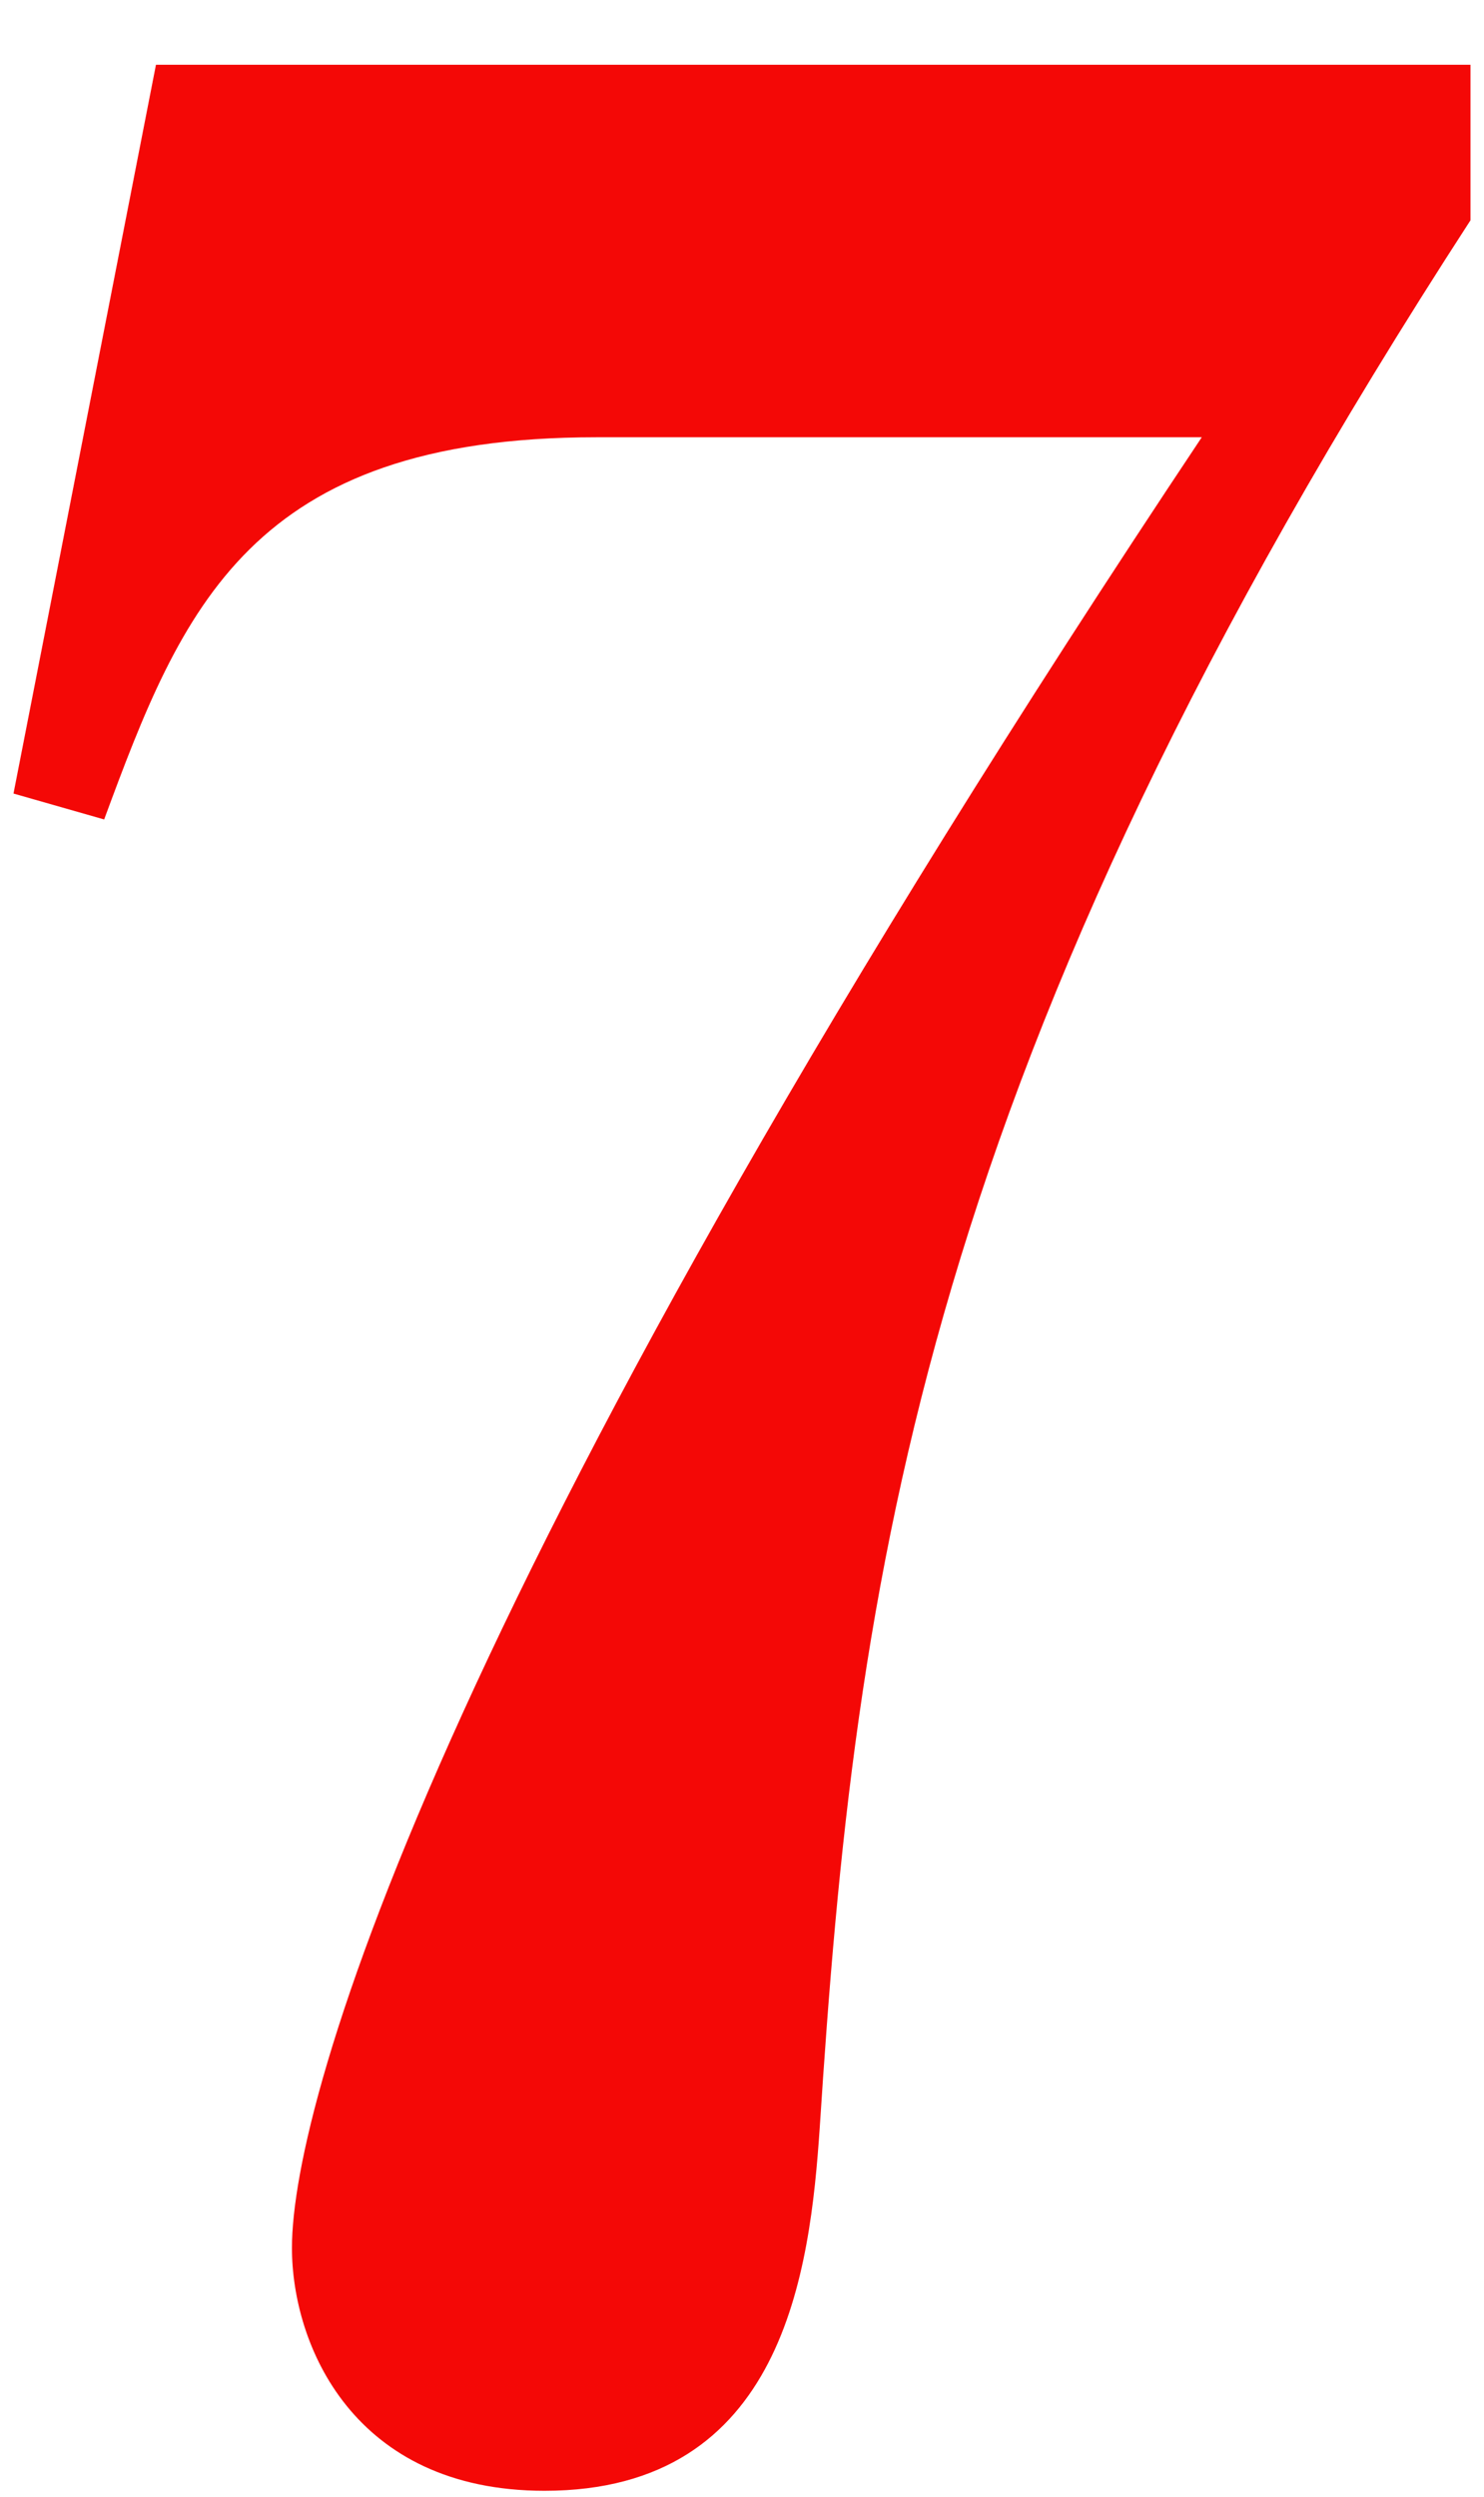
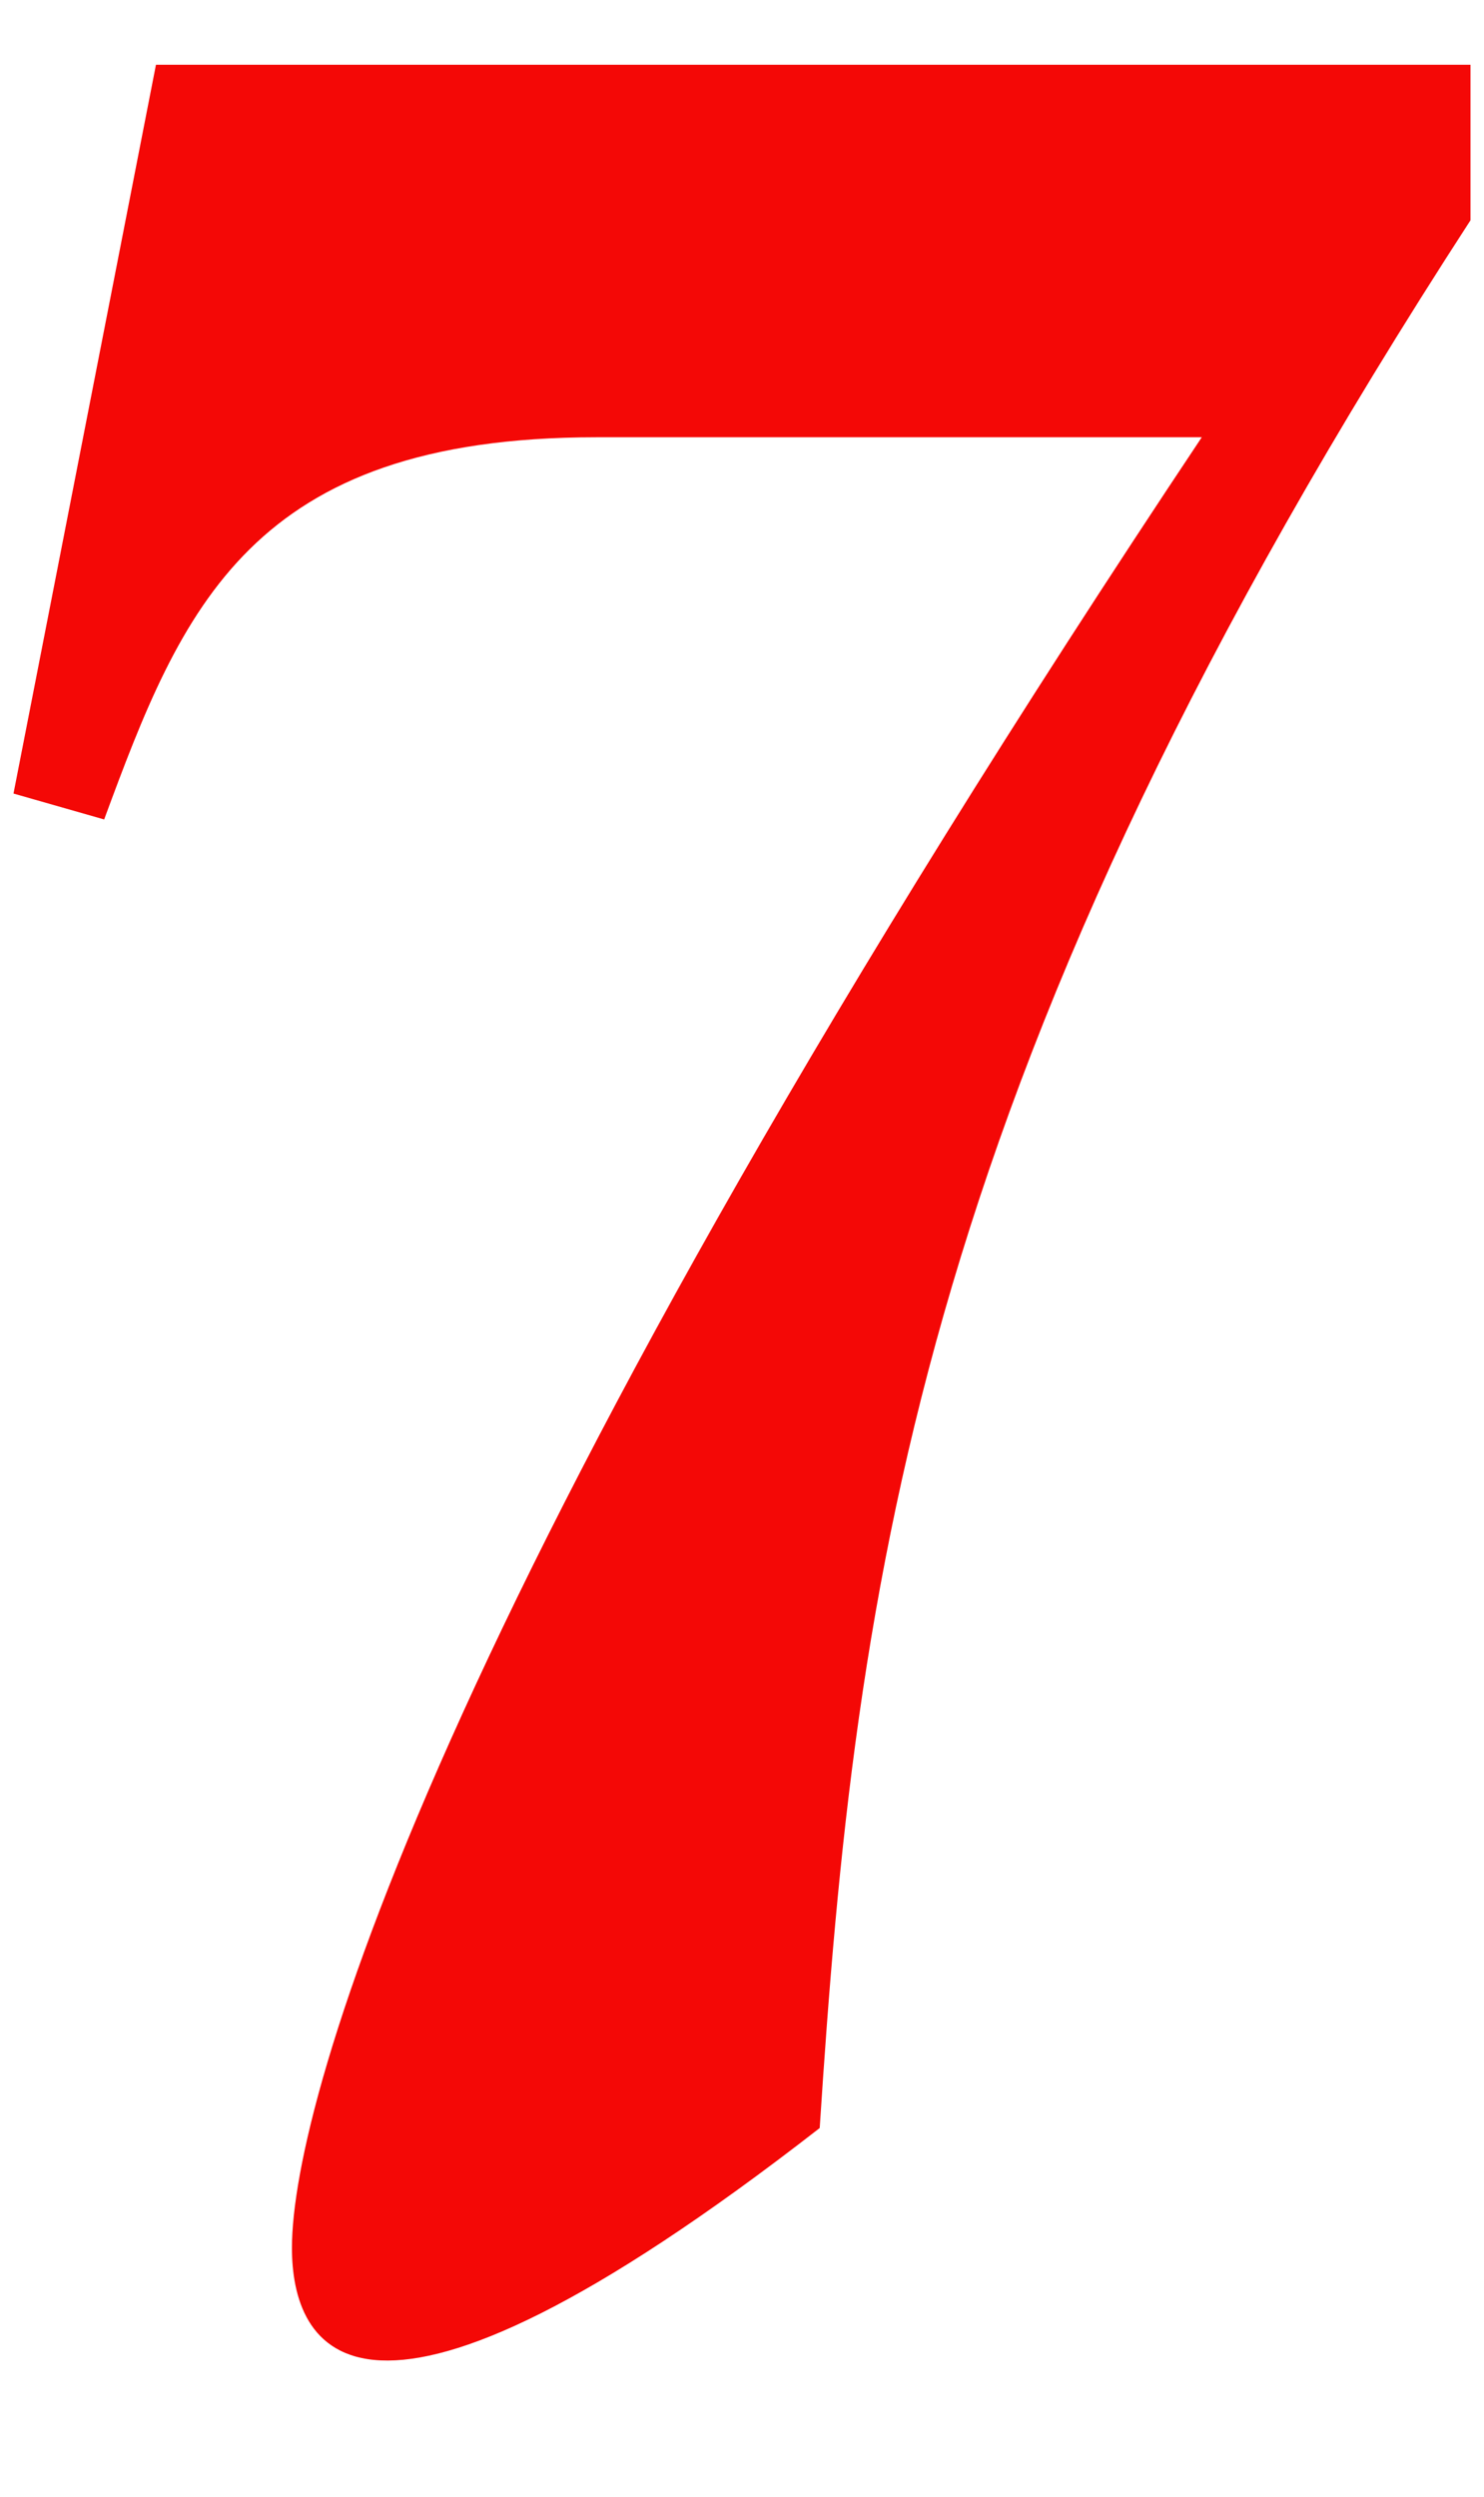
<svg xmlns="http://www.w3.org/2000/svg" width="22px" height="37px" viewBox="0 0 22 37" version="1.1">
  <title>7</title>
  <desc>Created with Sketch.</desc>
  <defs />
  <g id="Teaser" stroke="none" stroke-width="1" fill="none" fill-rule="evenodd">
    <g id="b-2nd-story-with-episode" transform="translate(-701, -1041)" fill="#F40806">
-       <path d="M703.312,1041.96 L722.8,1041.96 L722.8,1044.264 C714.64,1056.84 713.68,1064.376 713.152,1072.536 C713.008,1074.648 712.624,1077.912 709.072,1077.912 C706.24,1077.912 705.328,1075.752 705.328,1074.312 C705.328,1072.104 707.584,1064.328 718.816,1047.48 L709.84,1047.48 C704.704,1047.48 703.696,1050.024 702.544,1053.144 L701.2,1052.76 L703.312,1041.96 Z" id="7" />
+       <path d="M703.312,1041.96 L722.8,1041.96 L722.8,1044.264 C714.64,1056.84 713.68,1064.376 713.152,1072.536 C706.24,1077.912 705.328,1075.752 705.328,1074.312 C705.328,1072.104 707.584,1064.328 718.816,1047.48 L709.84,1047.48 C704.704,1047.48 703.696,1050.024 702.544,1053.144 L701.2,1052.76 L703.312,1041.96 Z" id="7" />
    </g>
  </g>
</svg>